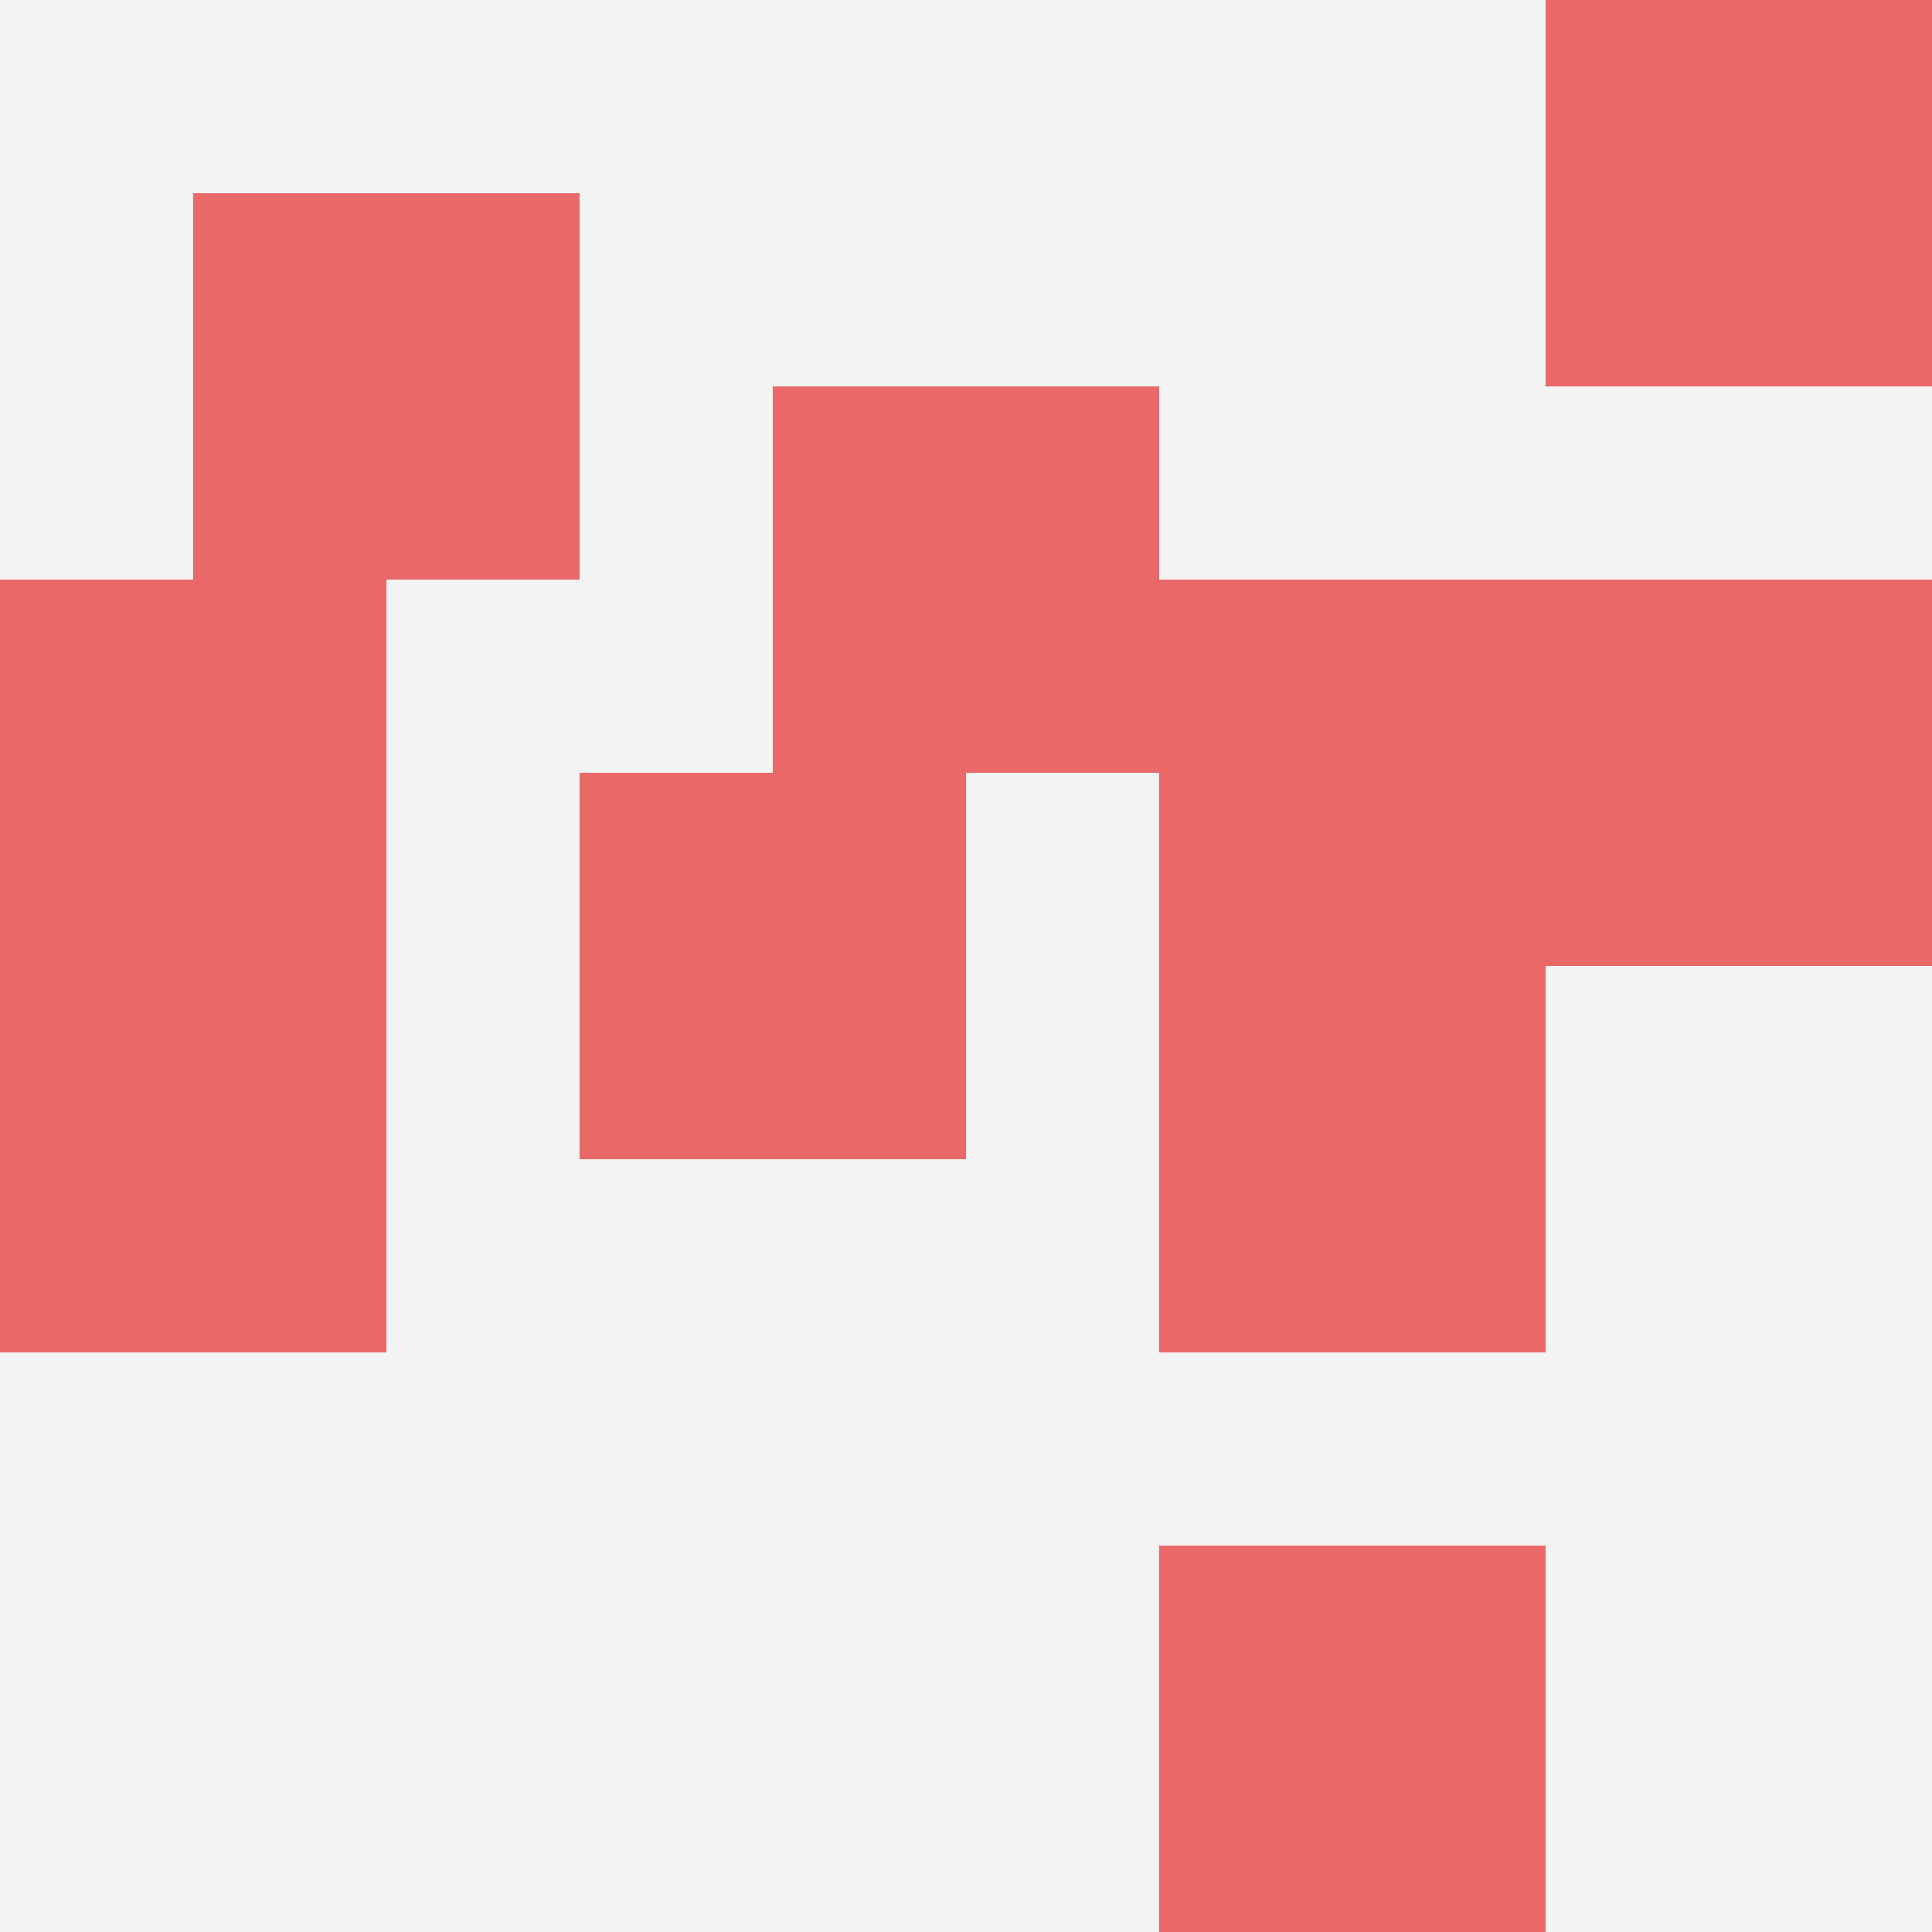
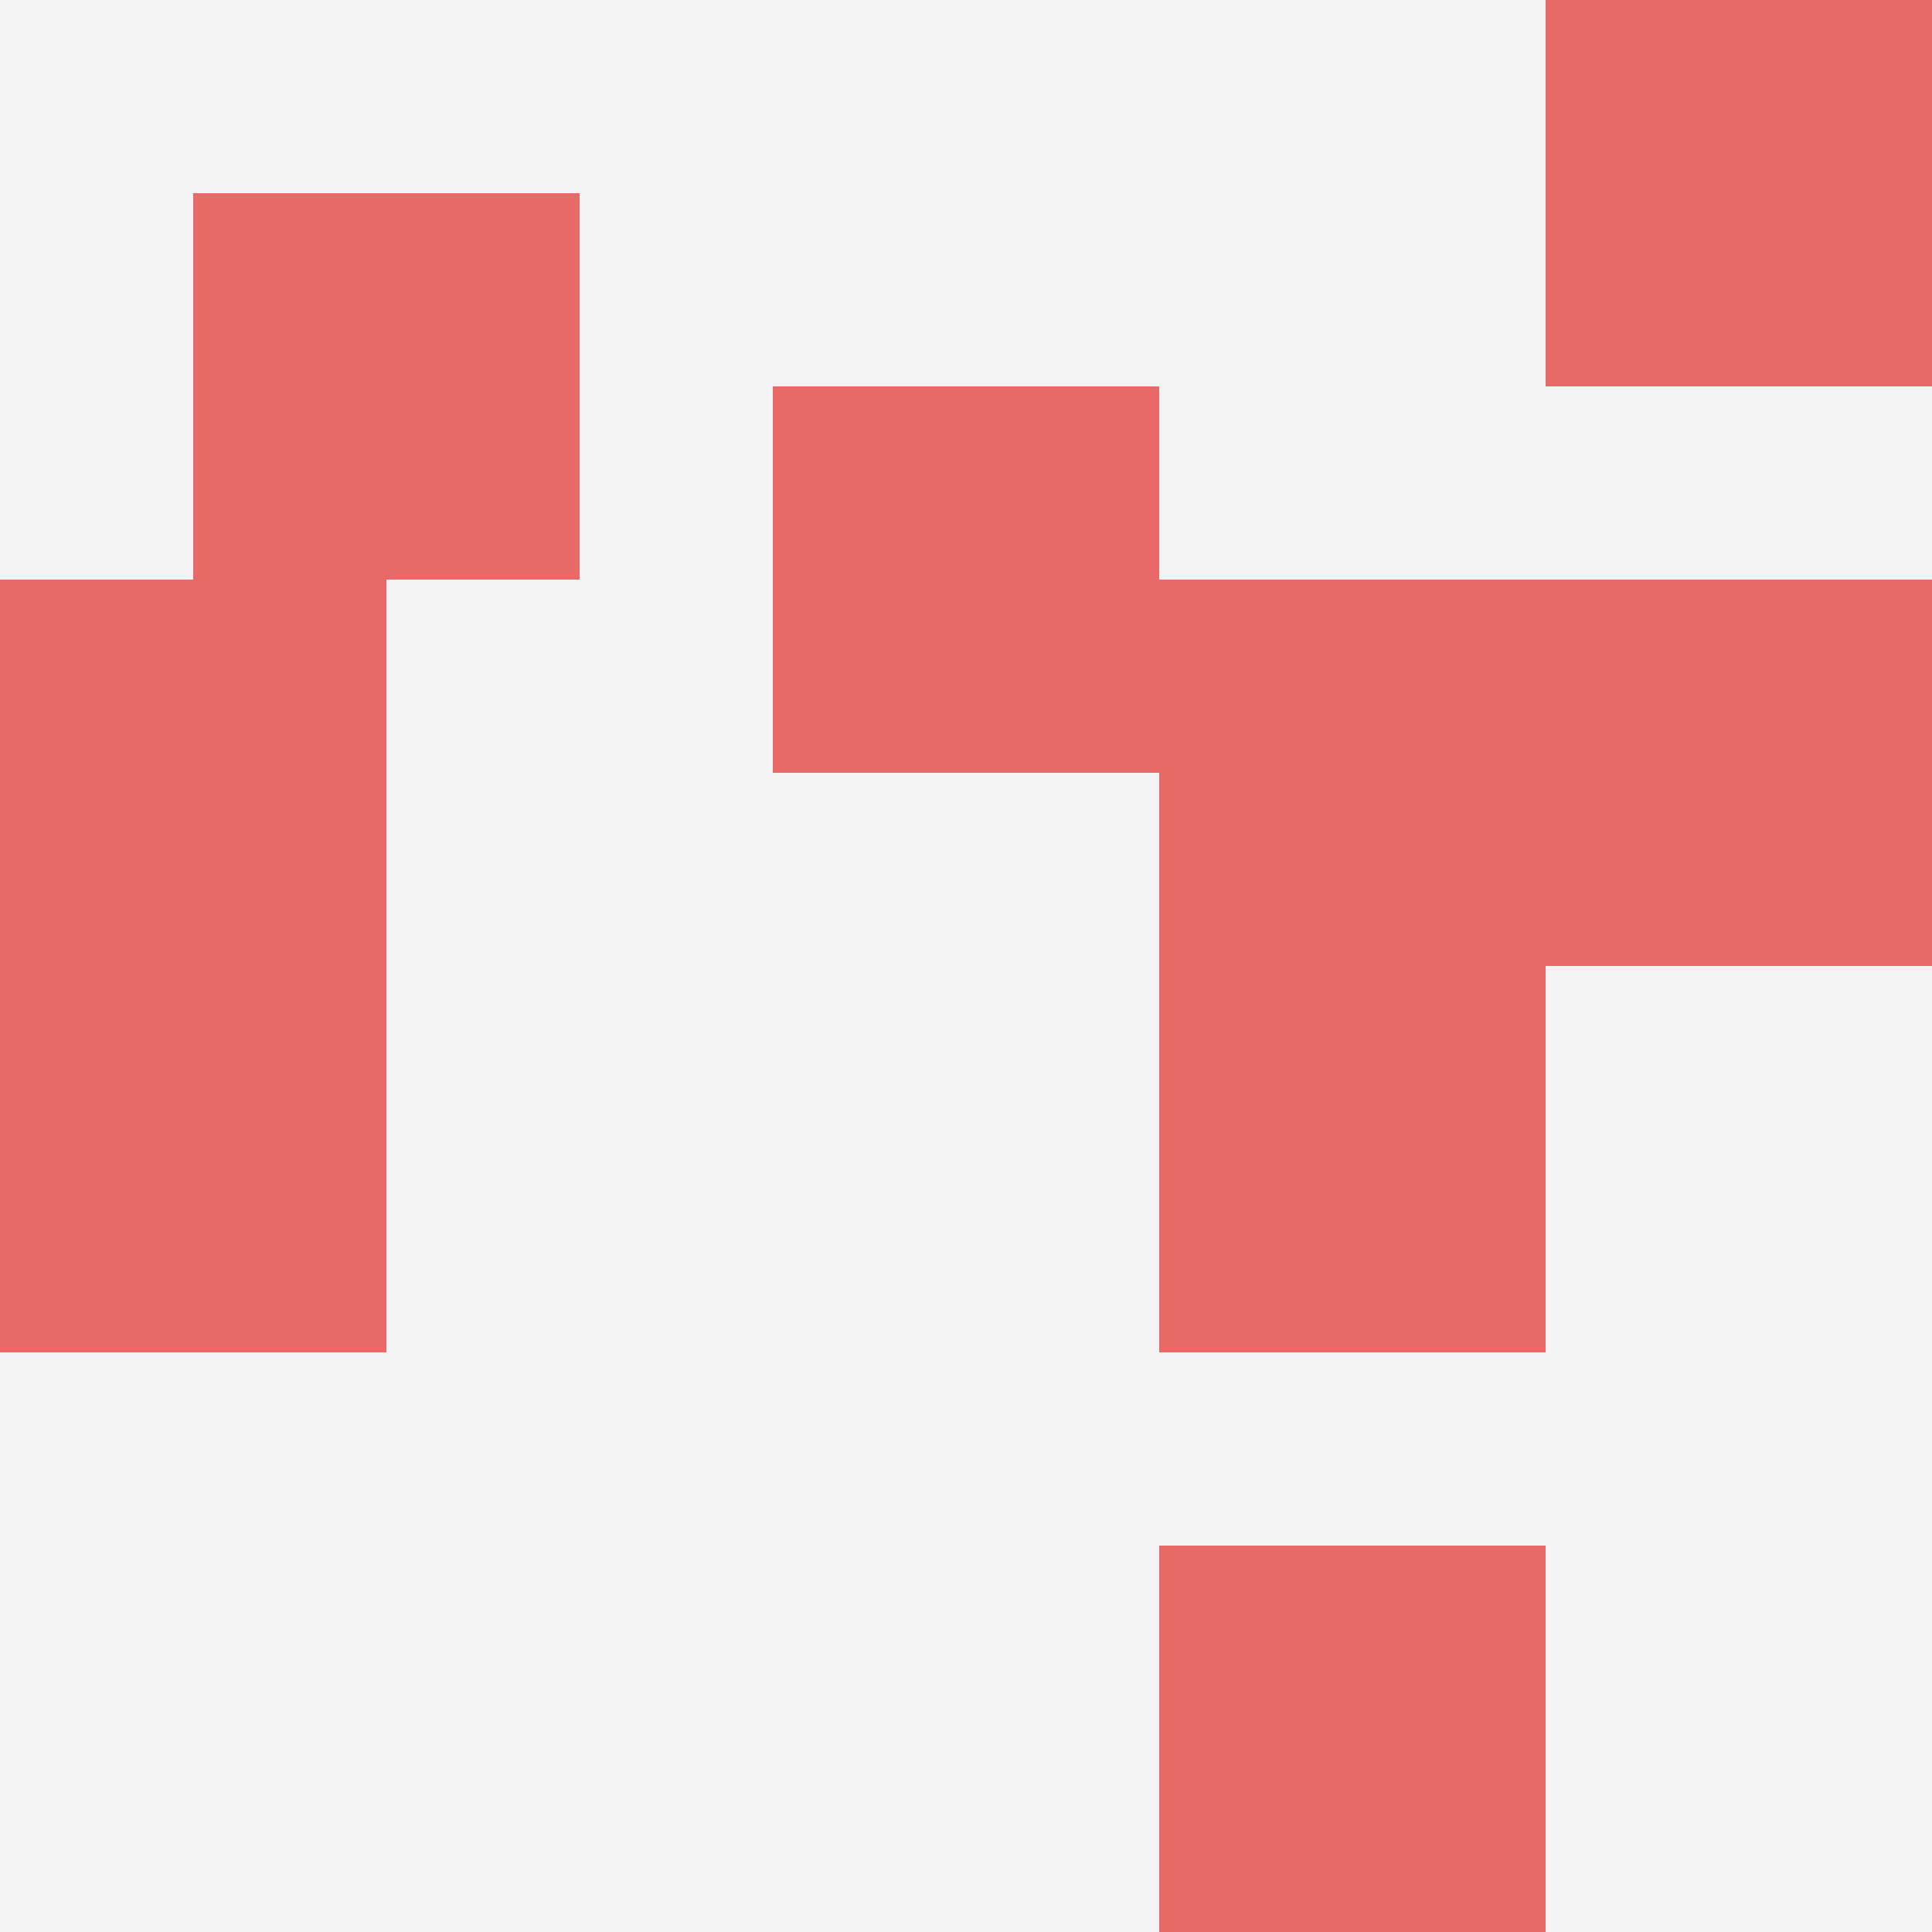
<svg xmlns="http://www.w3.org/2000/svg" id="ten-svg" preserveAspectRatio="xMinYMin meet" viewBox="0 0 10 10">
  <rect x="0" y="0" width="10" height="10" fill="#F3F3F3" />
  <rect class="t" x="0" y="5" />
  <rect class="t" x="8" y="3" />
  <rect class="t" x="1" y="1" />
  <rect class="t" x="6" y="5" />
  <rect class="t" x="0" y="3" />
-   <rect class="t" x="3" y="4" />
  <rect class="t" x="6" y="8" />
  <rect class="t" x="4" y="2" />
  <rect class="t" x="8" y="0" />
  <rect class="t" x="6" y="3" />
  <style>.t{width:2px;height:2px;fill:#E96868} #ten-svg{shape-rendering:crispedges;}</style>
</svg>